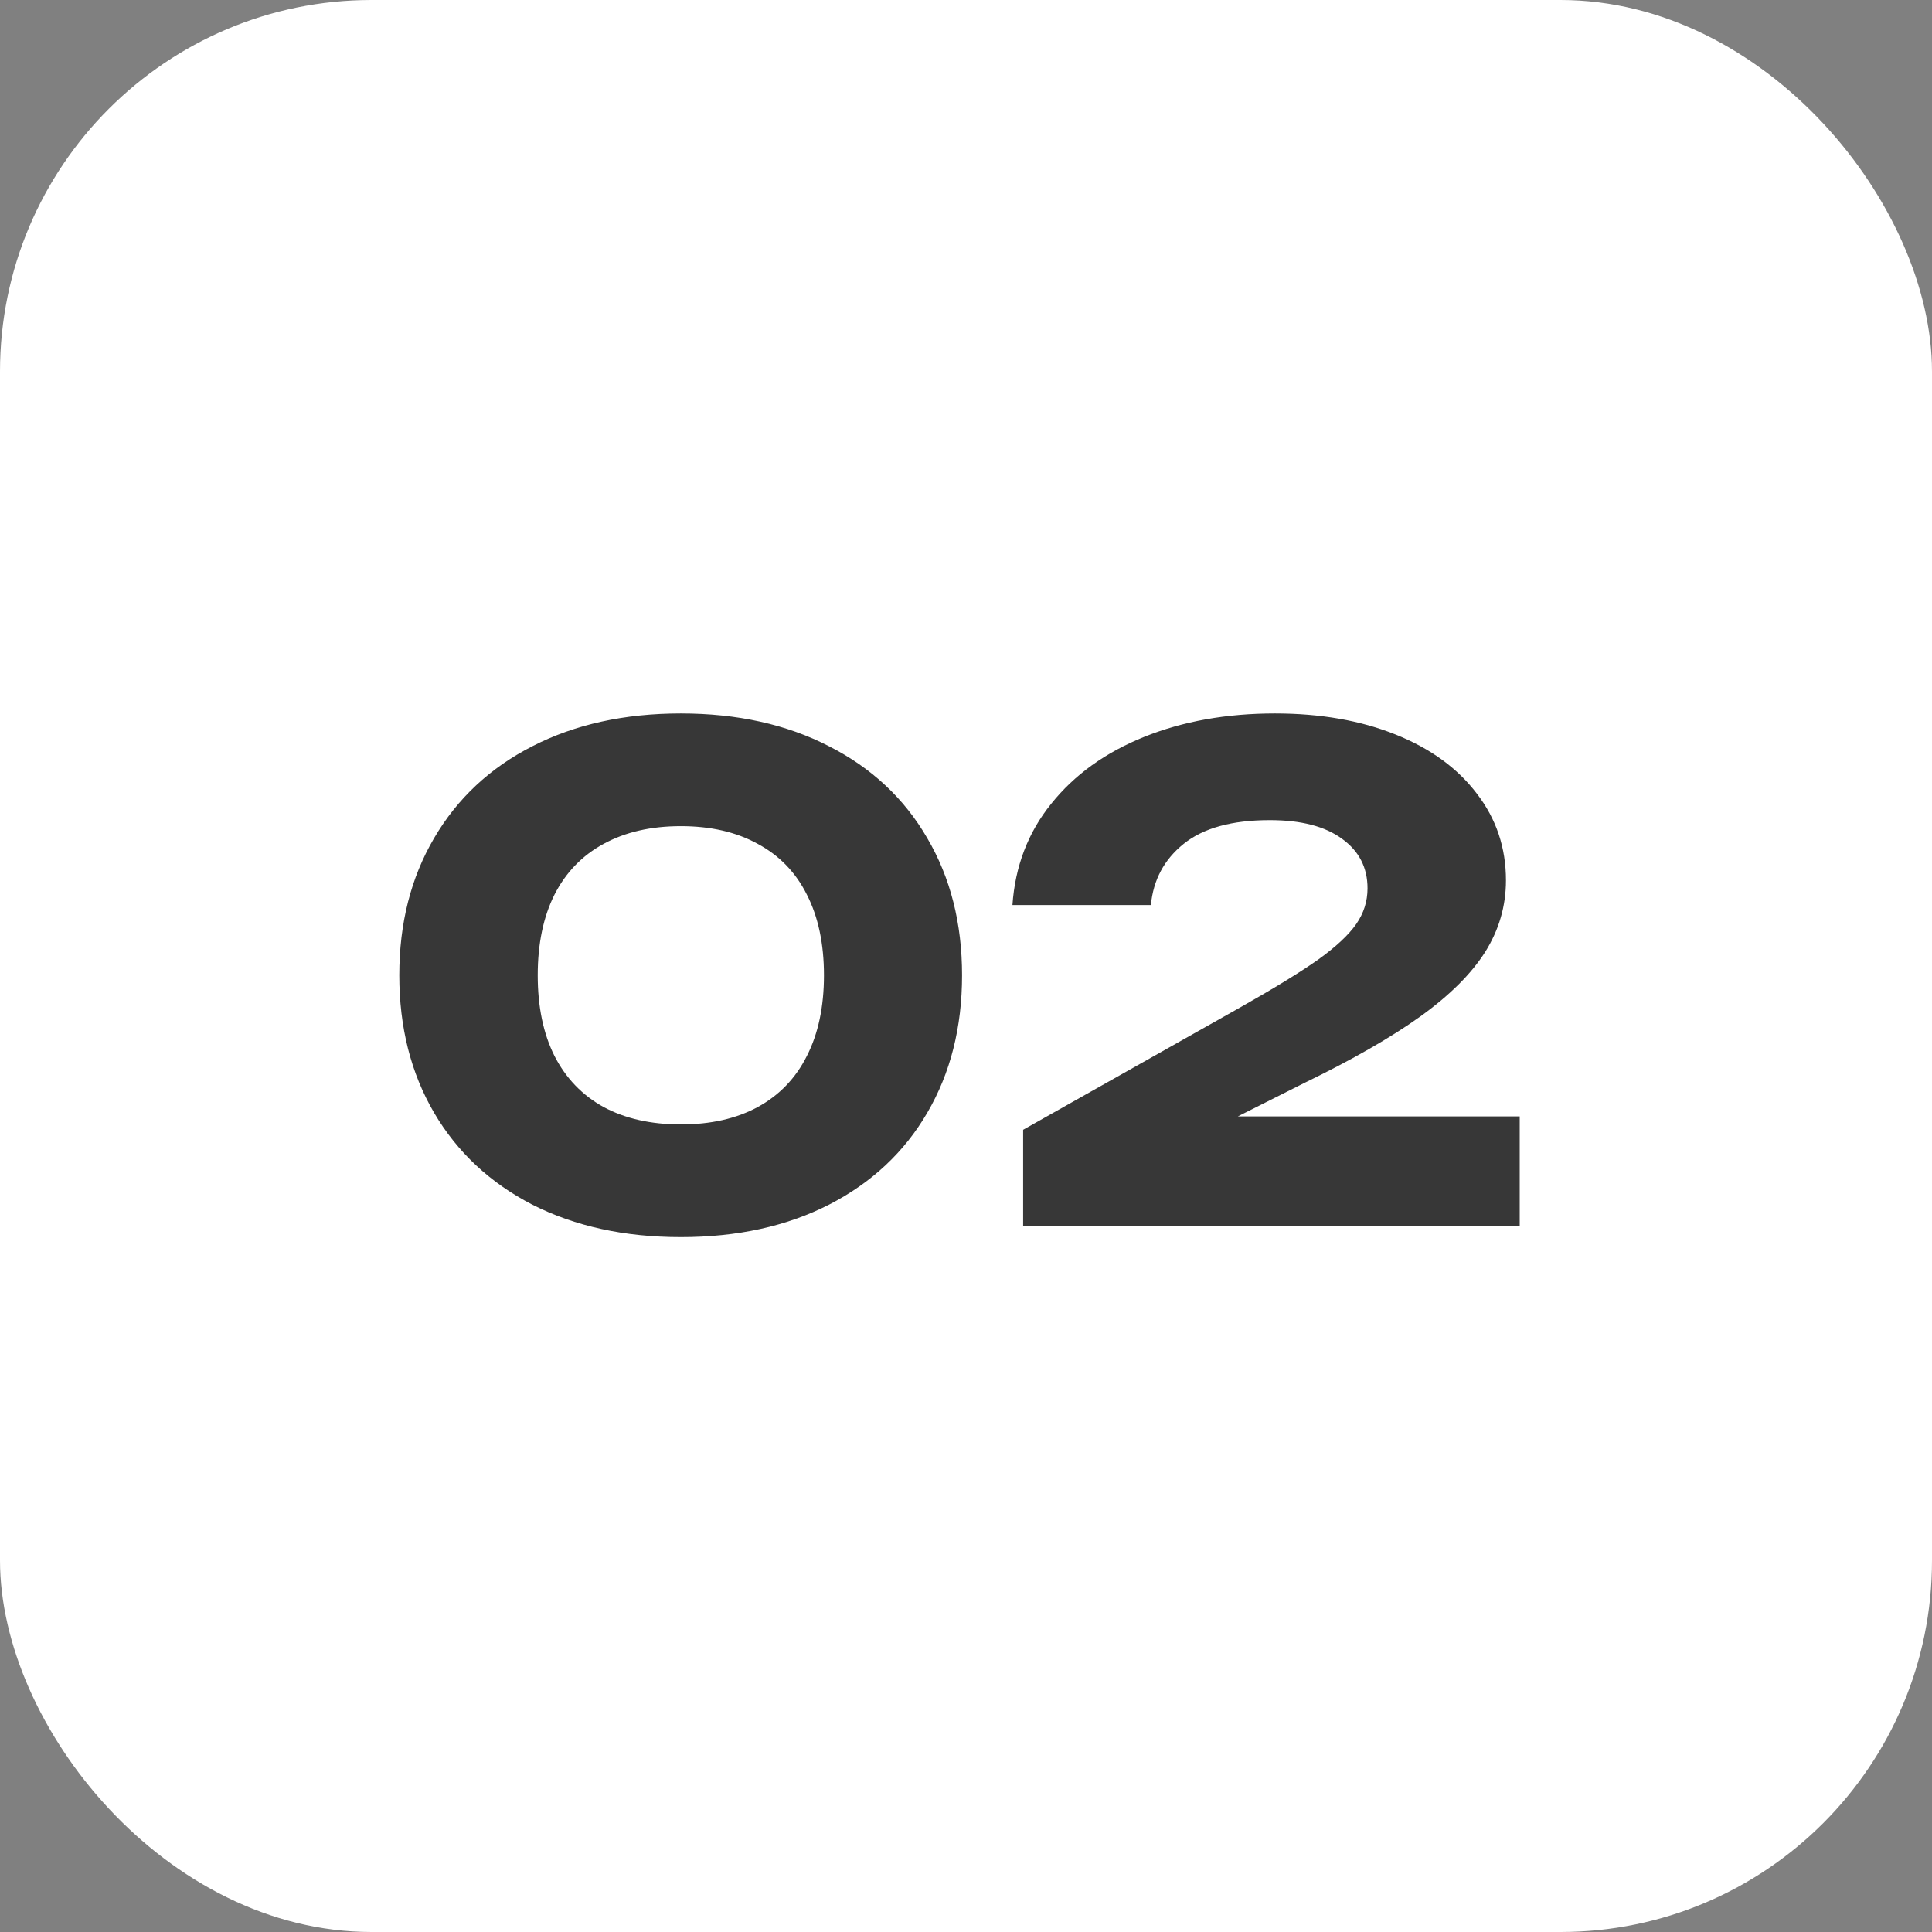
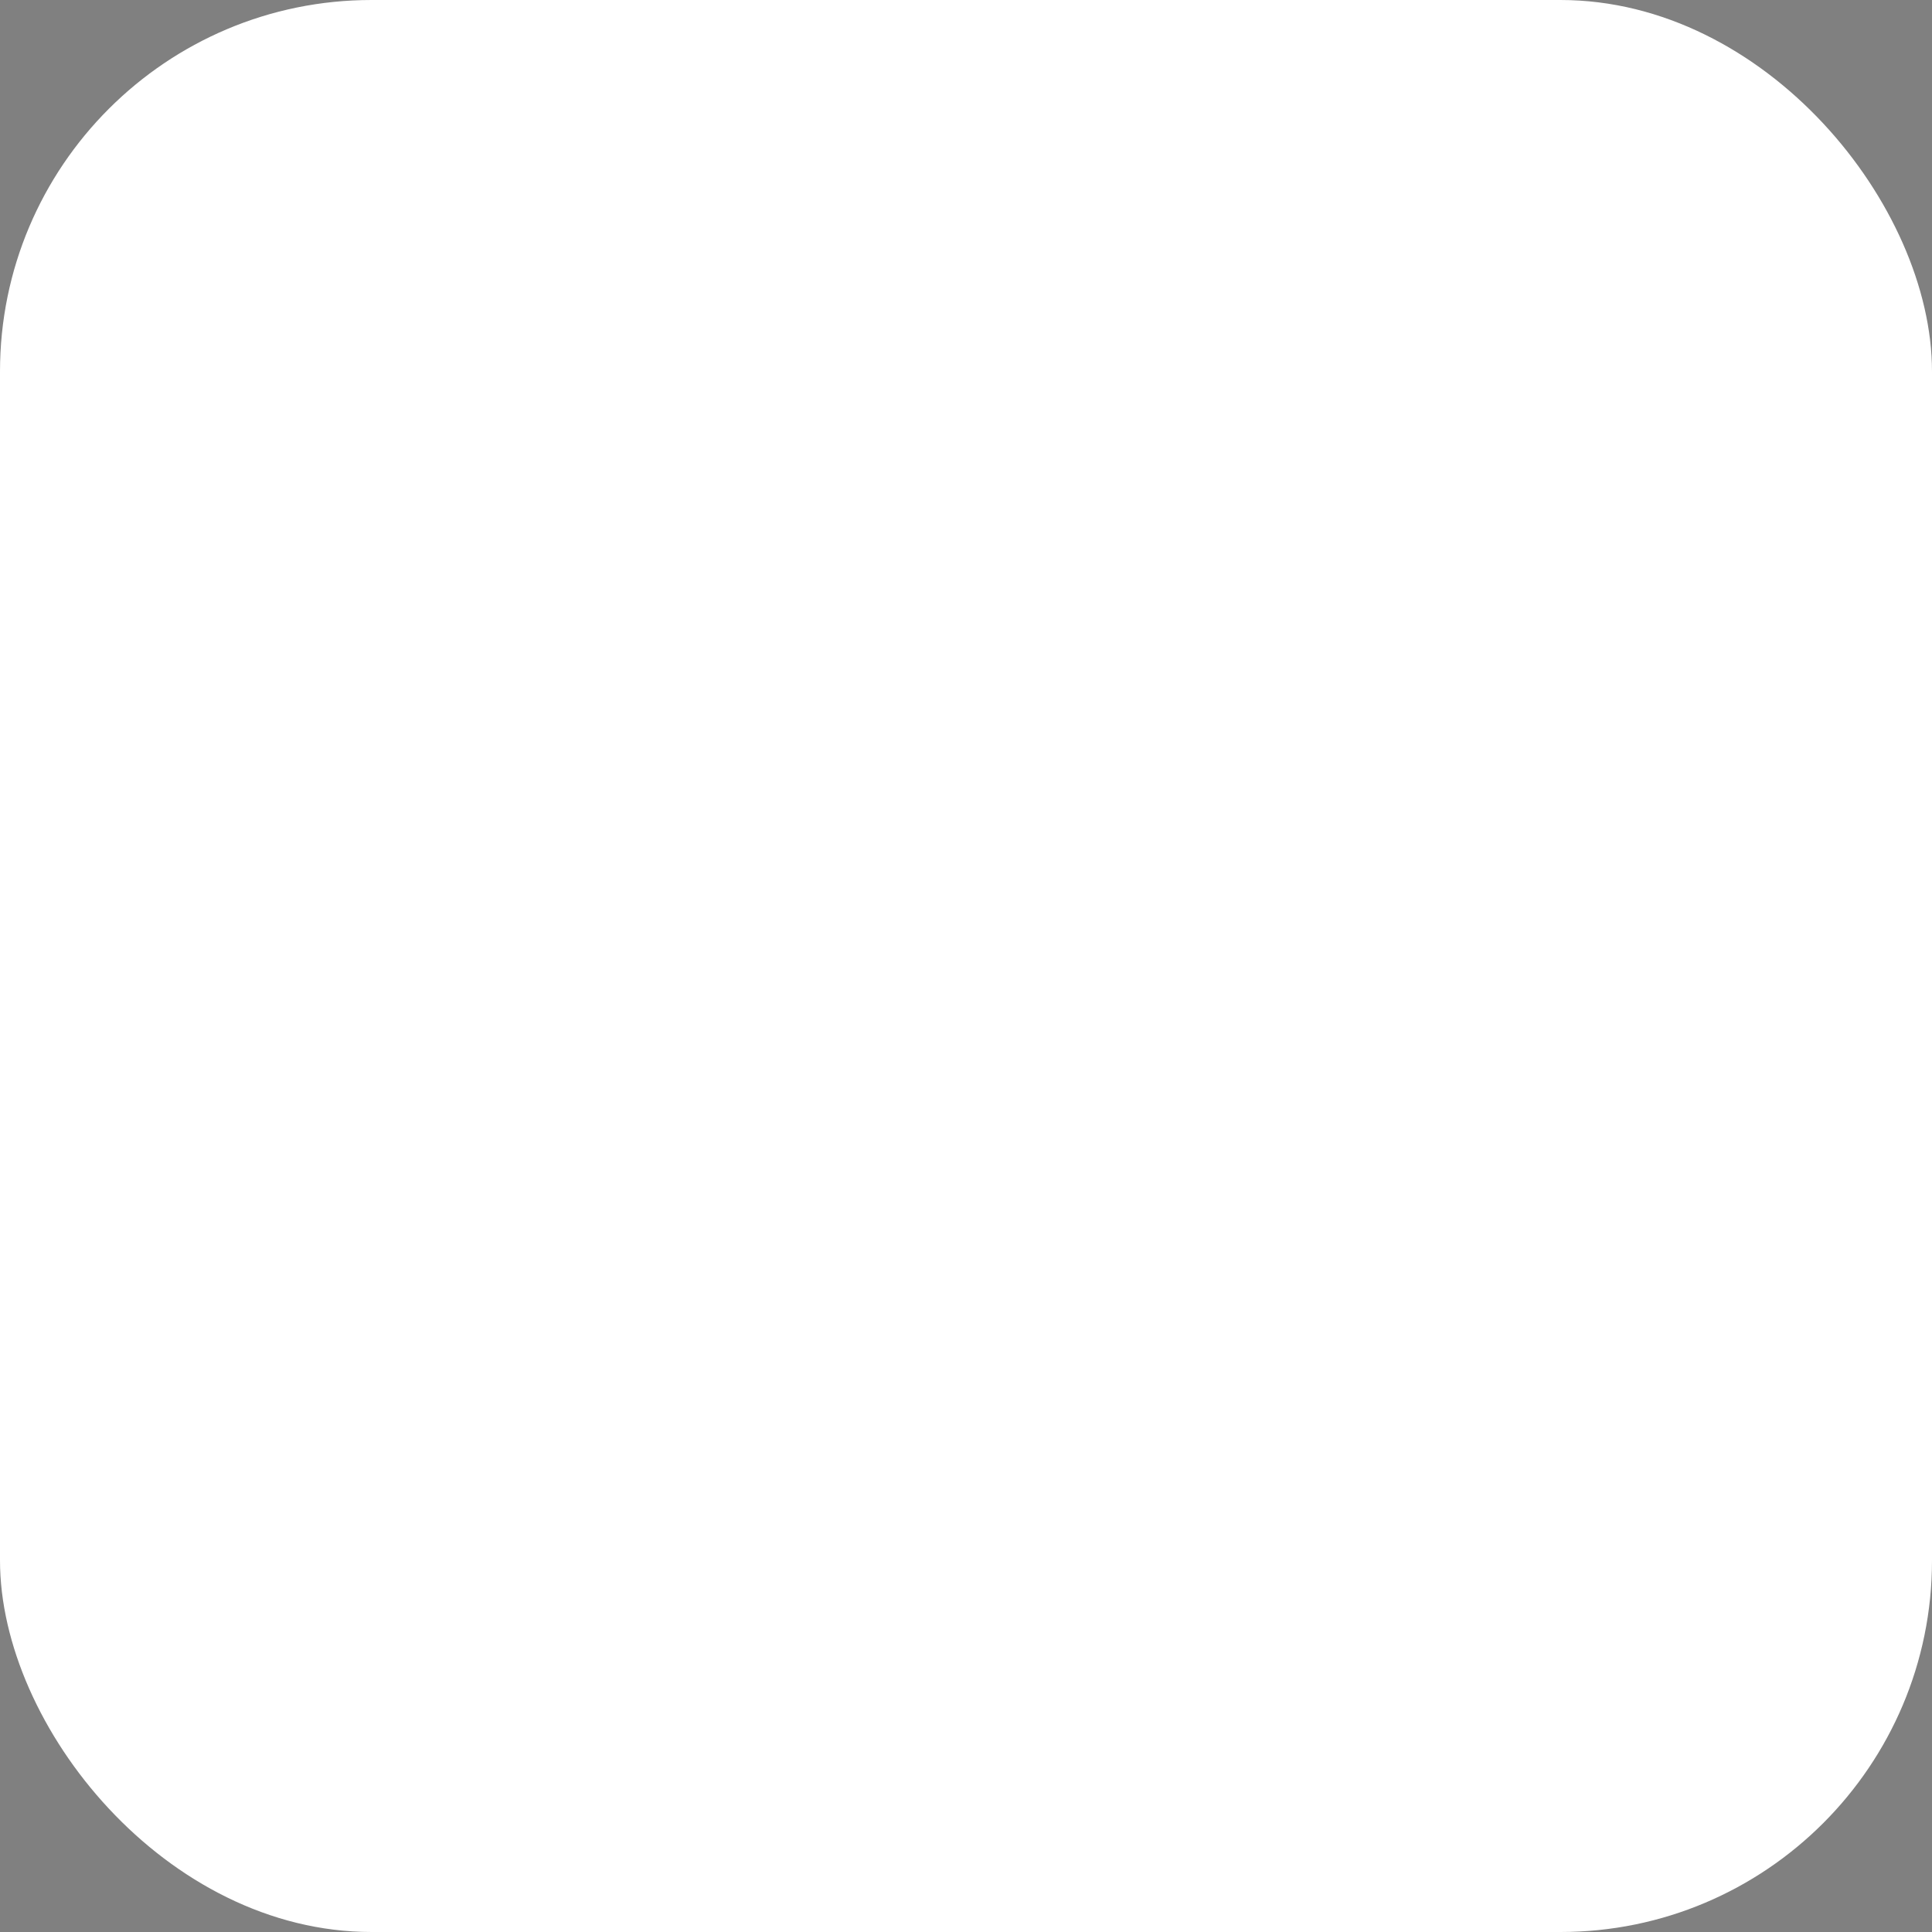
<svg xmlns="http://www.w3.org/2000/svg" width="52" height="52" viewBox="0 0 52 52" fill="none">
  <rect x="0" y="0" width="52" height="52" fill="#808080" stroke="none" />
  <rect width="52" height="52" rx="10" fill="white" />
-   <path d="M18.325 33.297C16.807 33.297 15.475 33.006 14.329 32.424C13.189 31.836 12.307 31.011 11.683 29.949C11.059 28.881 10.747 27.648 10.747 26.25C10.747 24.852 11.059 23.622 11.683 22.56C12.307 21.492 13.189 20.667 14.329 20.085C15.475 19.497 16.807 19.203 18.325 19.203C19.843 19.203 21.172 19.497 22.312 20.085C23.458 20.667 24.34 21.492 24.958 22.56C25.582 23.622 25.894 24.852 25.894 26.25C25.894 27.648 25.582 28.881 24.958 29.949C24.34 31.011 23.458 31.836 22.312 32.424C21.172 33.006 19.843 33.297 18.325 33.297ZM18.325 30.264C19.129 30.264 19.819 30.108 20.395 29.796C20.977 29.478 21.418 29.019 21.718 28.419C22.024 27.819 22.177 27.096 22.177 26.25C22.177 25.404 22.024 24.681 21.718 24.081C21.418 23.481 20.977 23.025 20.395 22.713C19.819 22.395 19.129 22.236 18.325 22.236C17.521 22.236 16.828 22.395 16.246 22.713C15.67 23.025 15.229 23.481 14.923 24.081C14.623 24.681 14.473 25.404 14.473 26.25C14.473 27.096 14.623 27.819 14.923 28.419C15.229 29.019 15.67 29.478 16.246 29.796C16.828 30.108 17.521 30.264 18.325 30.264ZM33.316 30.048H40.903V33H27.538V30.408L33.334 27.141C34.27 26.613 34.98 26.178 35.467 25.836C35.953 25.488 36.297 25.167 36.502 24.873C36.706 24.579 36.807 24.258 36.807 23.91C36.807 23.352 36.58 22.908 36.123 22.578C35.667 22.242 35.02 22.074 34.179 22.074C33.16 22.074 32.386 22.287 31.858 22.713C31.335 23.133 31.041 23.682 30.976 24.36H27.25C27.322 23.316 27.669 22.407 28.294 21.633C28.918 20.853 29.752 20.253 30.796 19.833C31.84 19.413 33.013 19.203 34.315 19.203C35.538 19.203 36.621 19.392 37.563 19.77C38.505 20.148 39.234 20.679 39.751 21.363C40.273 22.041 40.533 22.818 40.533 23.694C40.533 24.384 40.347 25.026 39.975 25.62C39.603 26.208 39.022 26.787 38.23 27.357C37.444 27.921 36.403 28.518 35.106 29.148L33.316 30.048Z" fill="#373737" />
</svg>